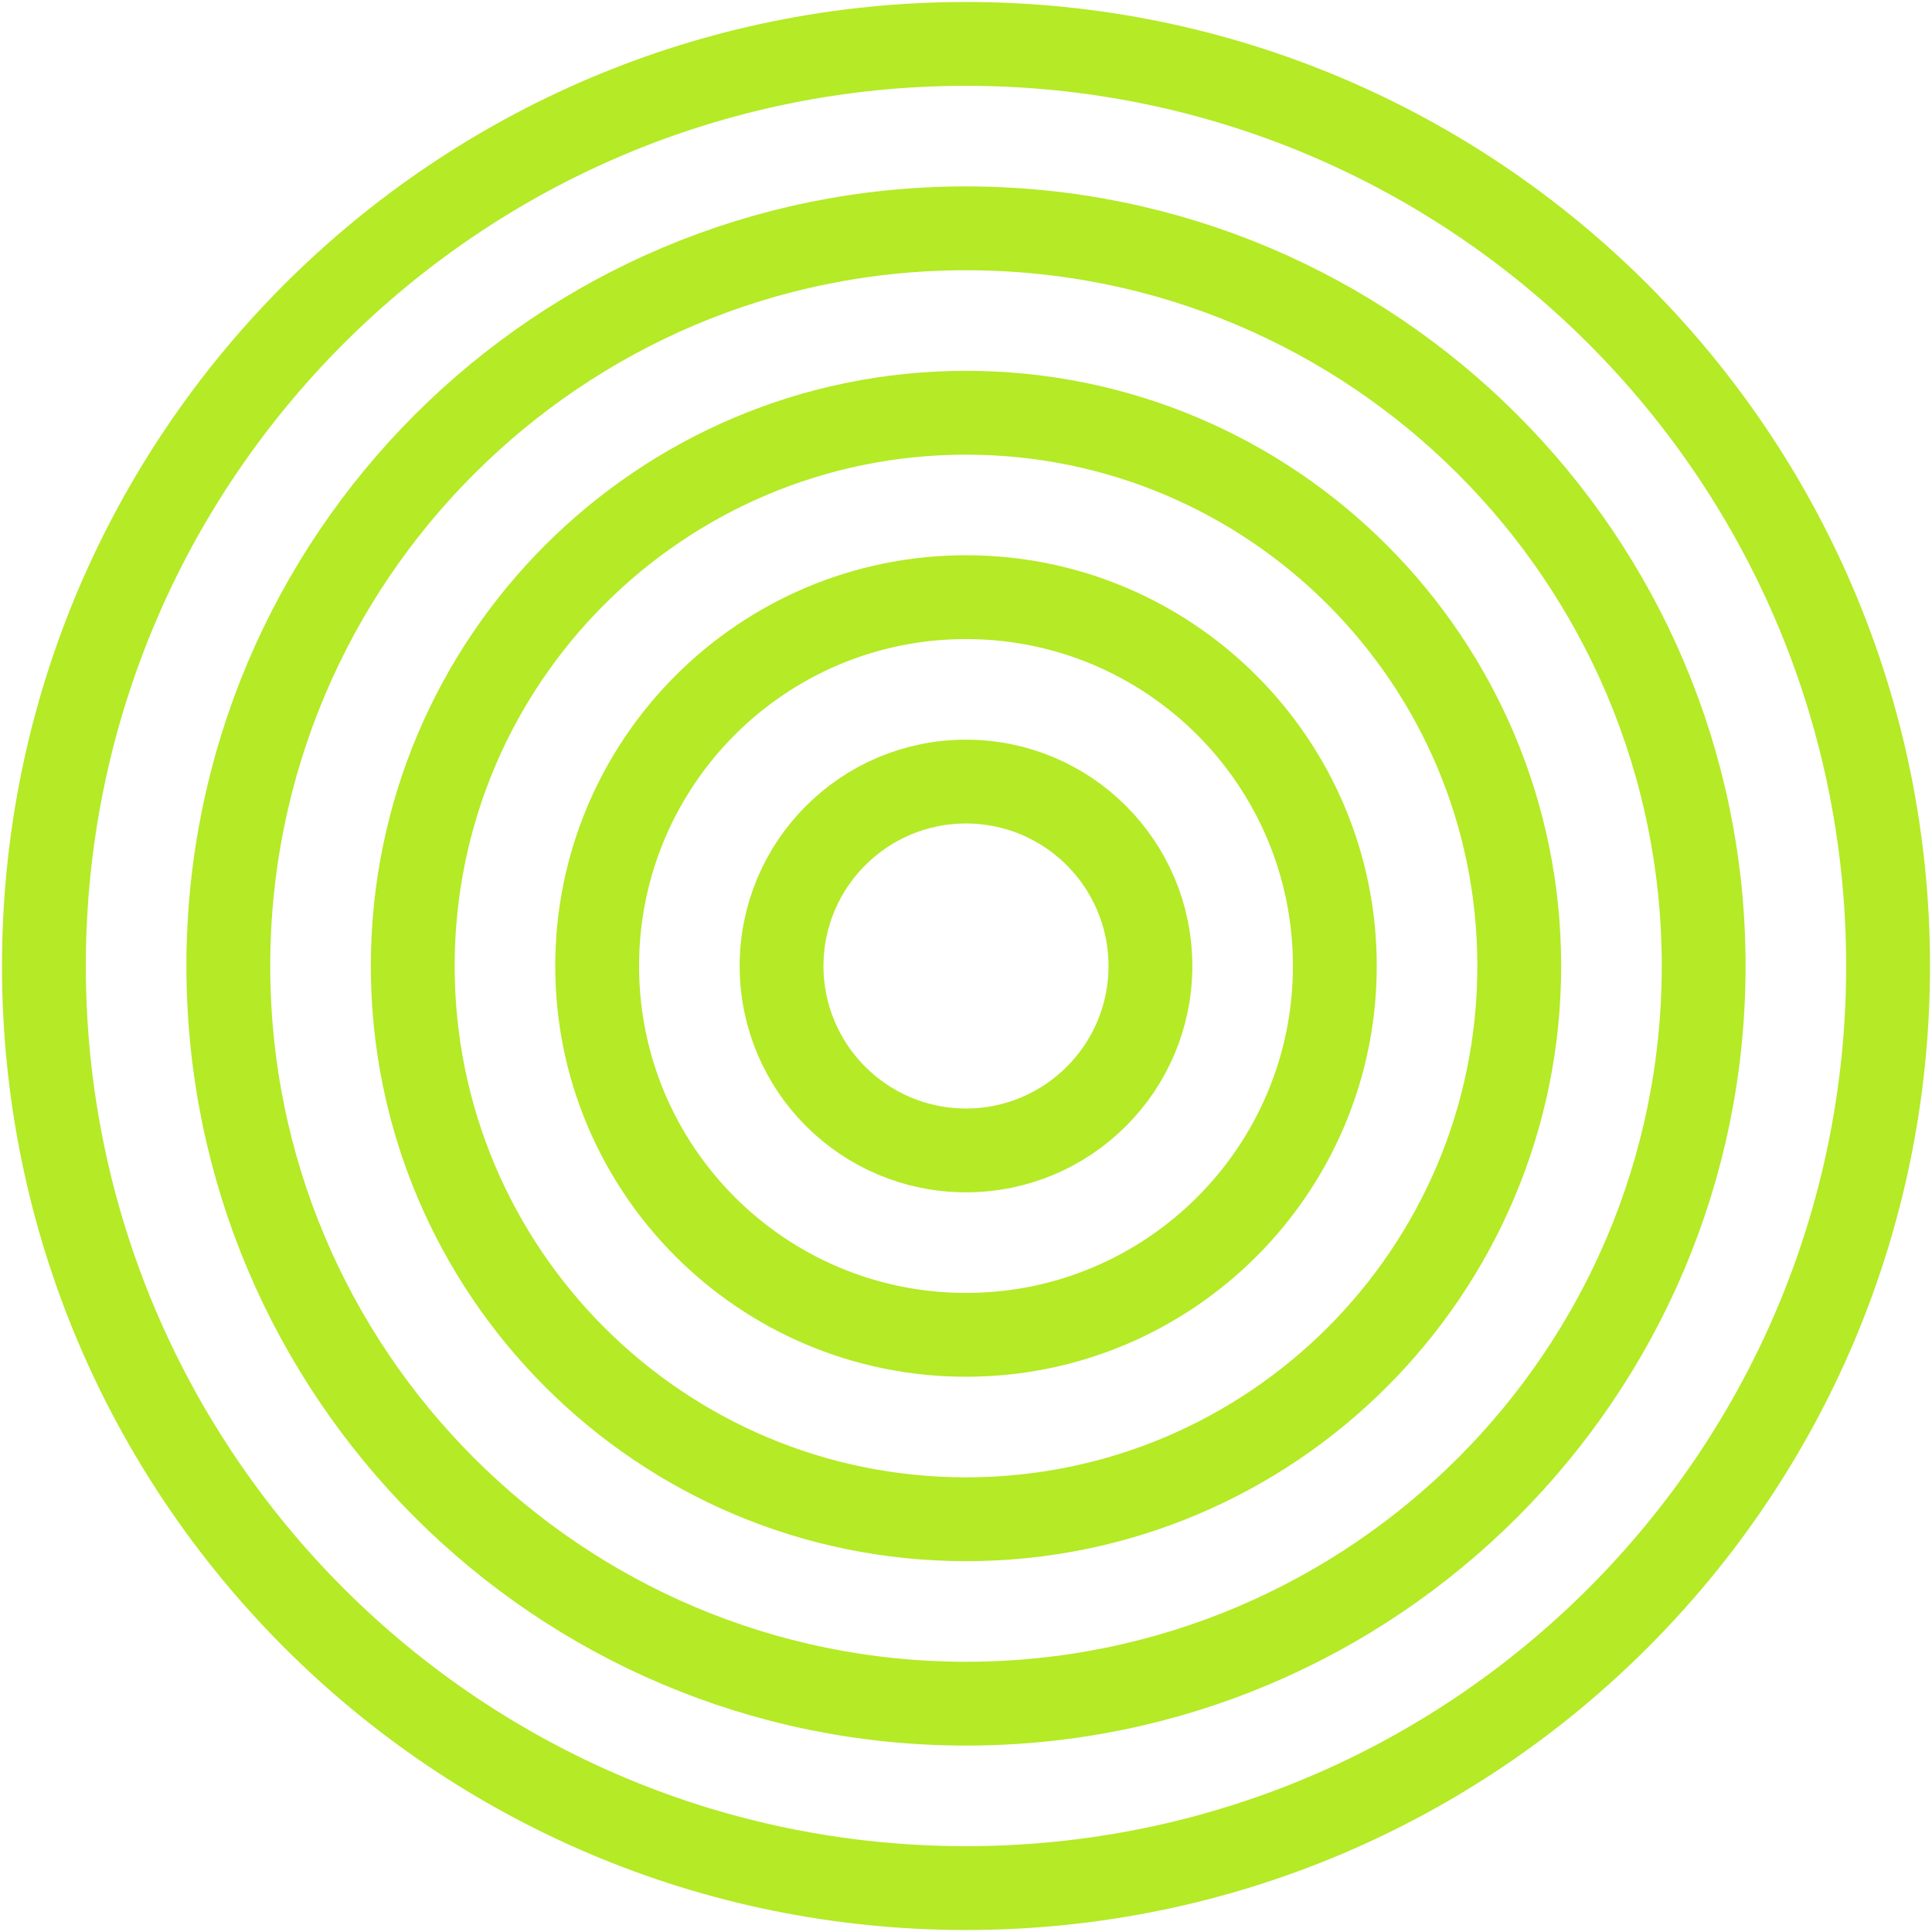
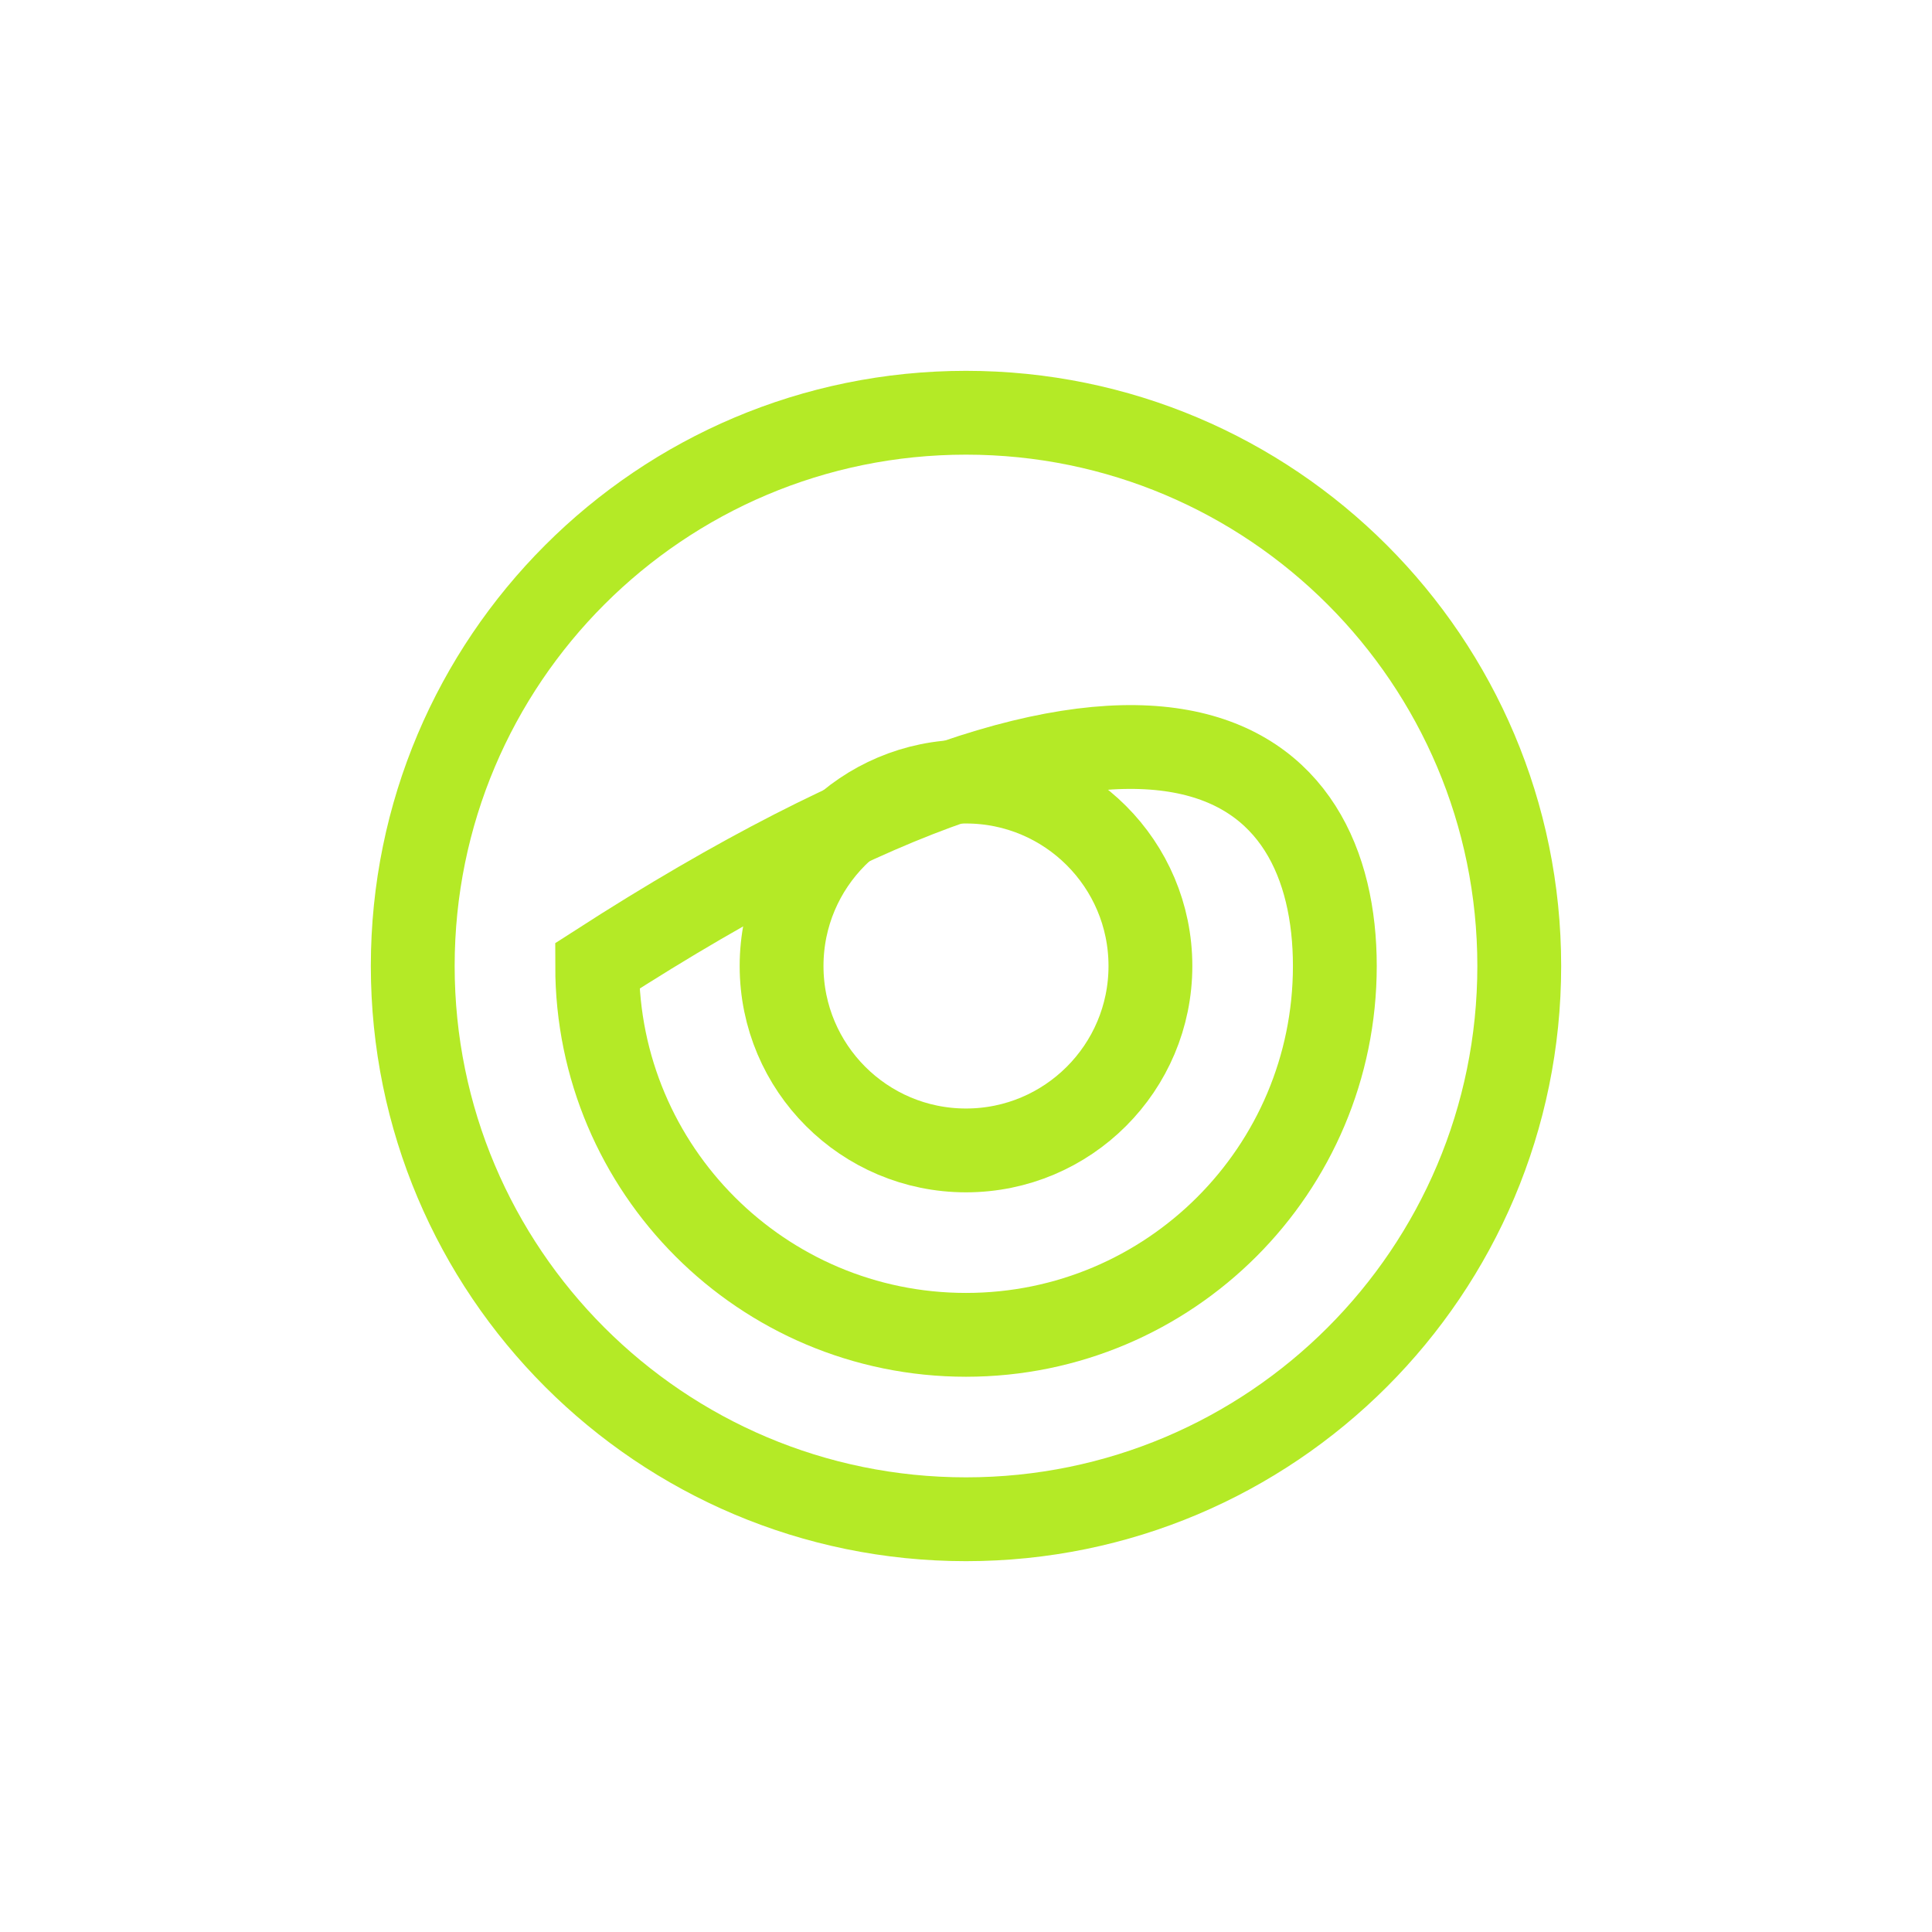
<svg xmlns="http://www.w3.org/2000/svg" width="88" height="88" viewBox="0 0 88 88" fill="none">
-   <path d="M2 44C2 20.804 20.804 2 44 2C67.196 2 86 20.804 86 44C86 67.196 67.196 86 44 86C20.804 86 2 67.196 2 44Z" stroke="#B4EA26" stroke-width="3.818" />
-   <path d="M10.4 44C10.4 25.443 25.443 10.4 44 10.4C62.557 10.4 77.6 25.443 77.6 44C77.6 62.557 62.557 77.6 44 77.6C25.443 77.6 10.4 62.557 10.4 44Z" stroke="#B4EA26" stroke-width="3.818" />
  <path d="M18.8 44C18.8 30.082 30.082 18.8 44 18.8C57.918 18.8 69.2 30.082 69.2 44C69.2 57.918 57.918 69.2 44 69.2C30.082 69.2 18.8 57.918 18.8 44Z" stroke="#B4EA26" stroke-width="3.818" />
-   <path d="M27.2 44C27.2 34.722 34.722 27.2 44 27.2C53.279 27.2 60.8 34.722 60.8 44C60.8 53.278 53.279 60.8 44 60.8C34.722 60.8 27.2 53.278 27.2 44Z" stroke="#B4EA26" stroke-width="3.818" />
+   <path d="M27.2 44C53.279 27.2 60.8 34.722 60.8 44C60.8 53.278 53.279 60.8 44 60.8C34.722 60.8 27.2 53.278 27.2 44Z" stroke="#B4EA26" stroke-width="3.818" />
  <path d="M35.6 44C35.6 39.361 39.361 35.6 44 35.6C48.639 35.6 52.4 39.361 52.4 44C52.4 48.639 48.639 52.4 44 52.4C39.361 52.4 35.6 48.639 35.6 44Z" stroke="#B4EA26" stroke-width="3.818" />
</svg>